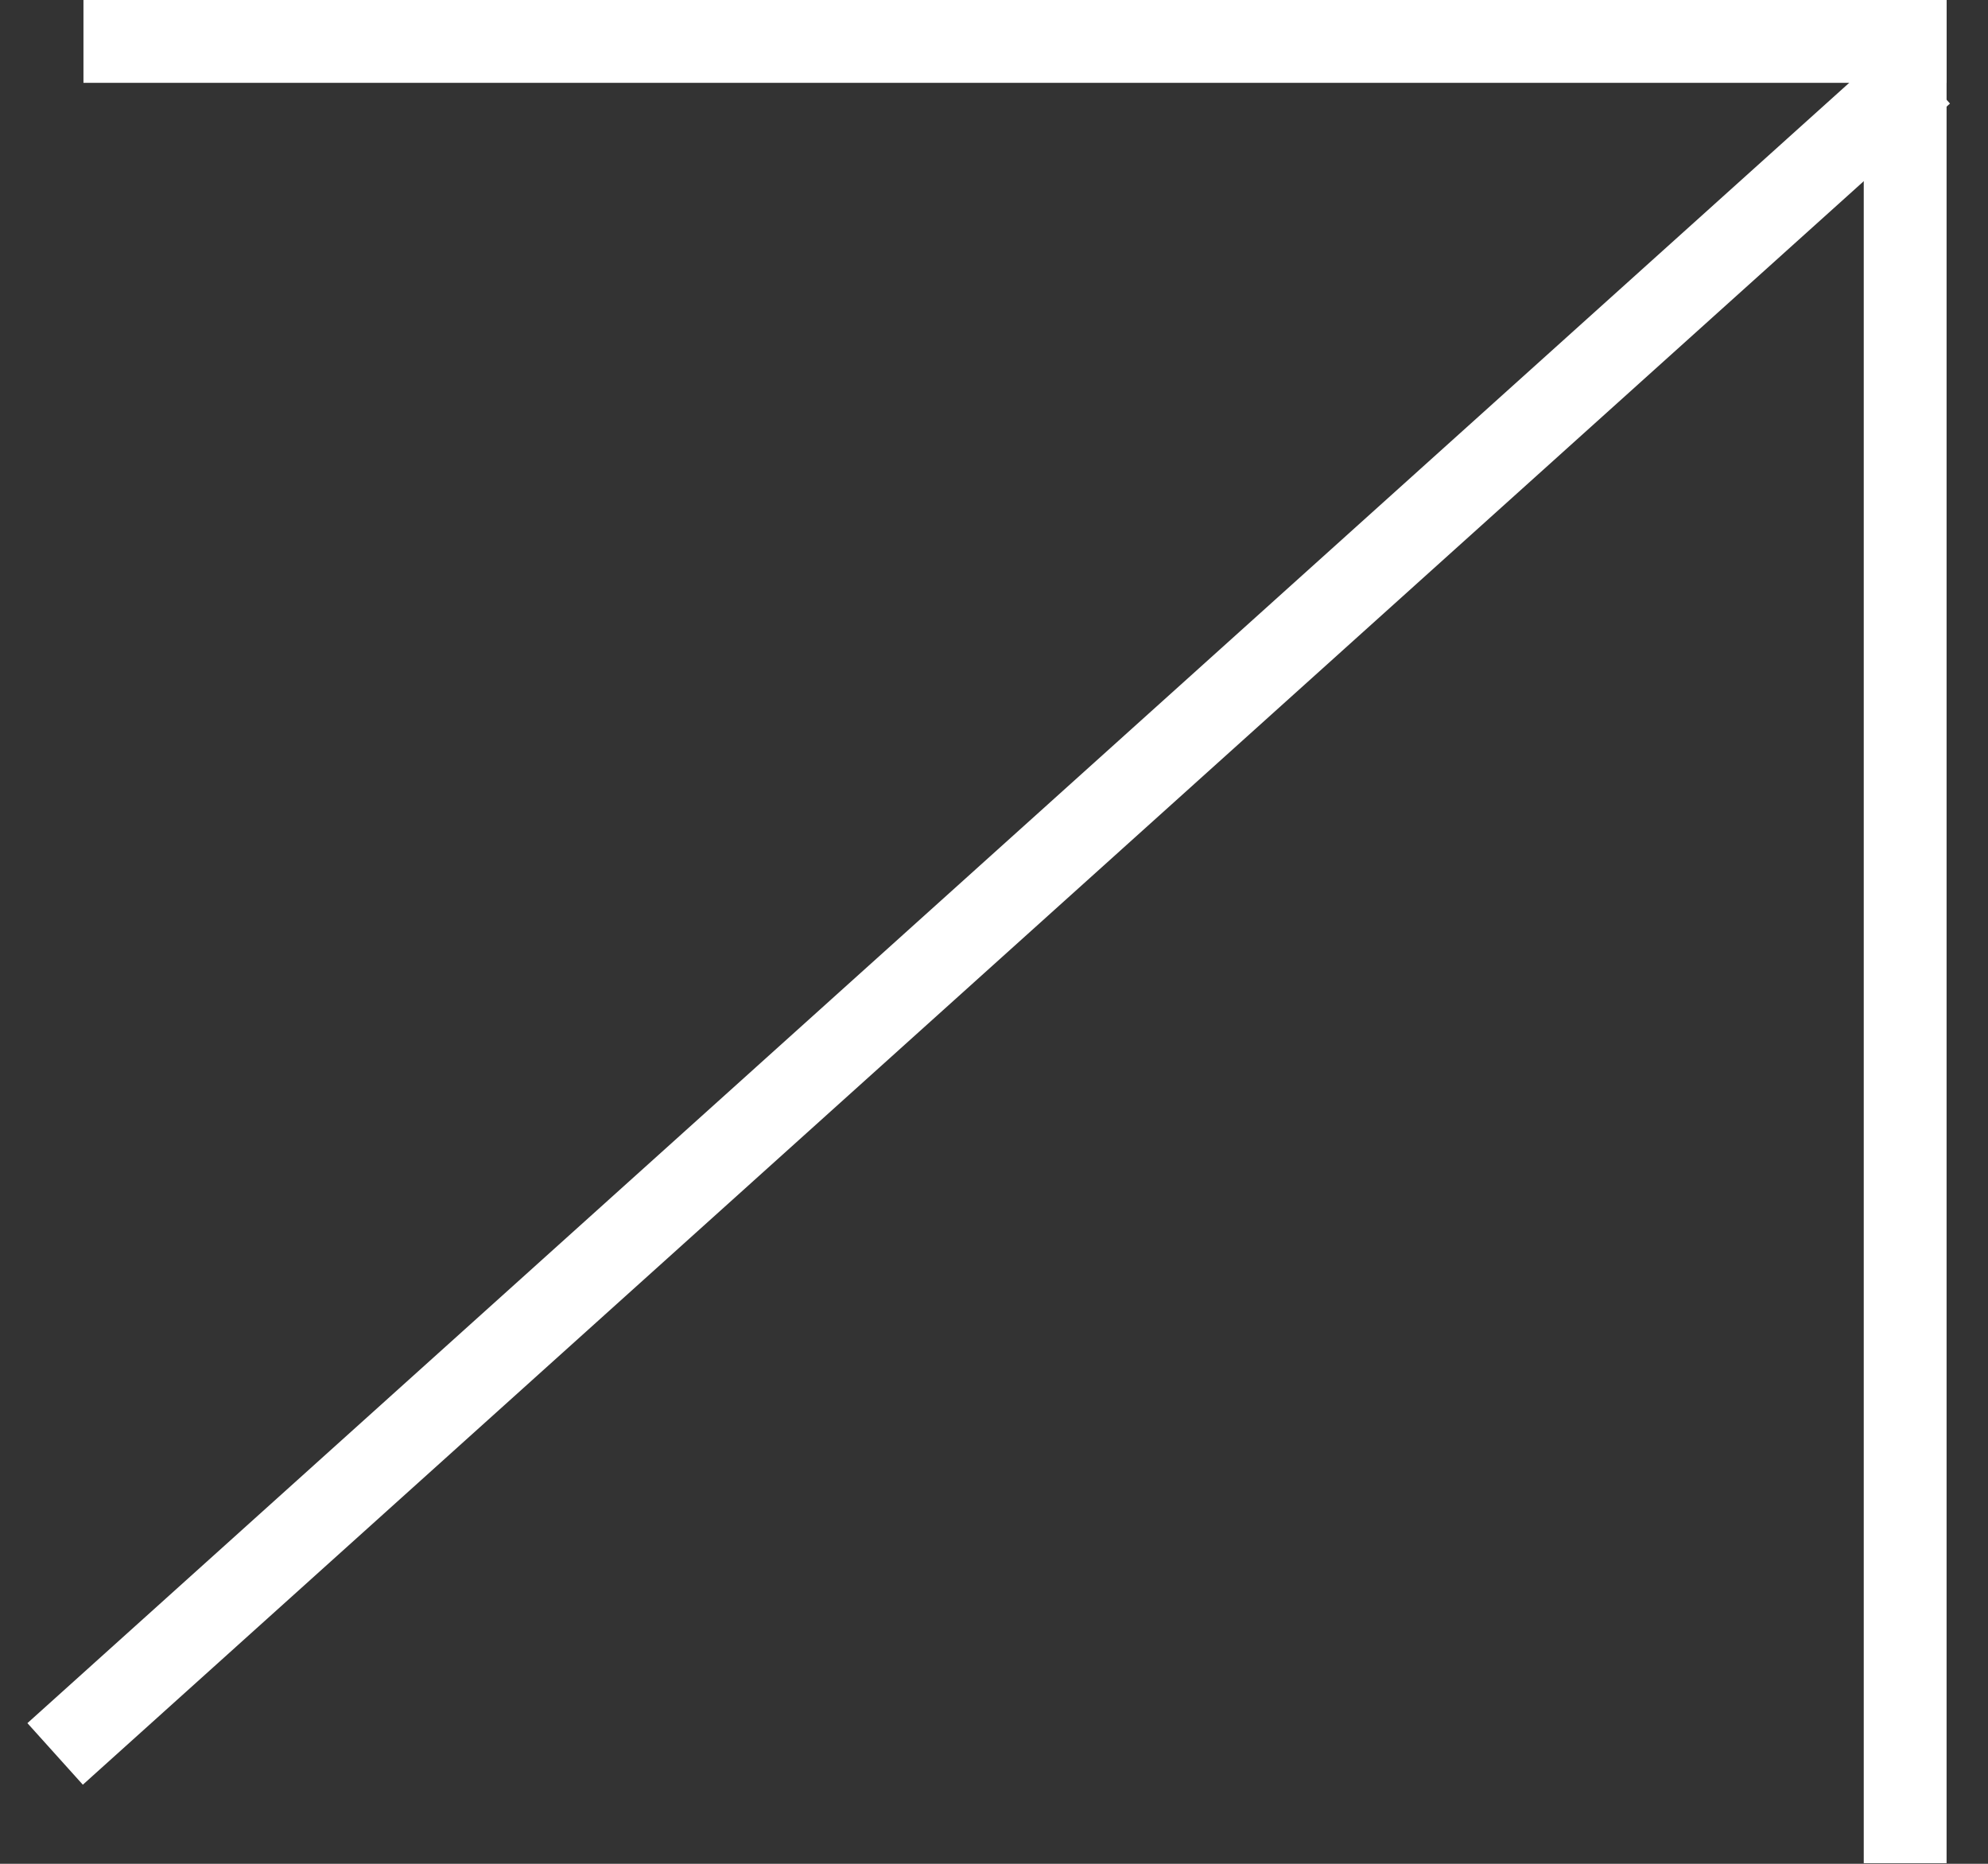
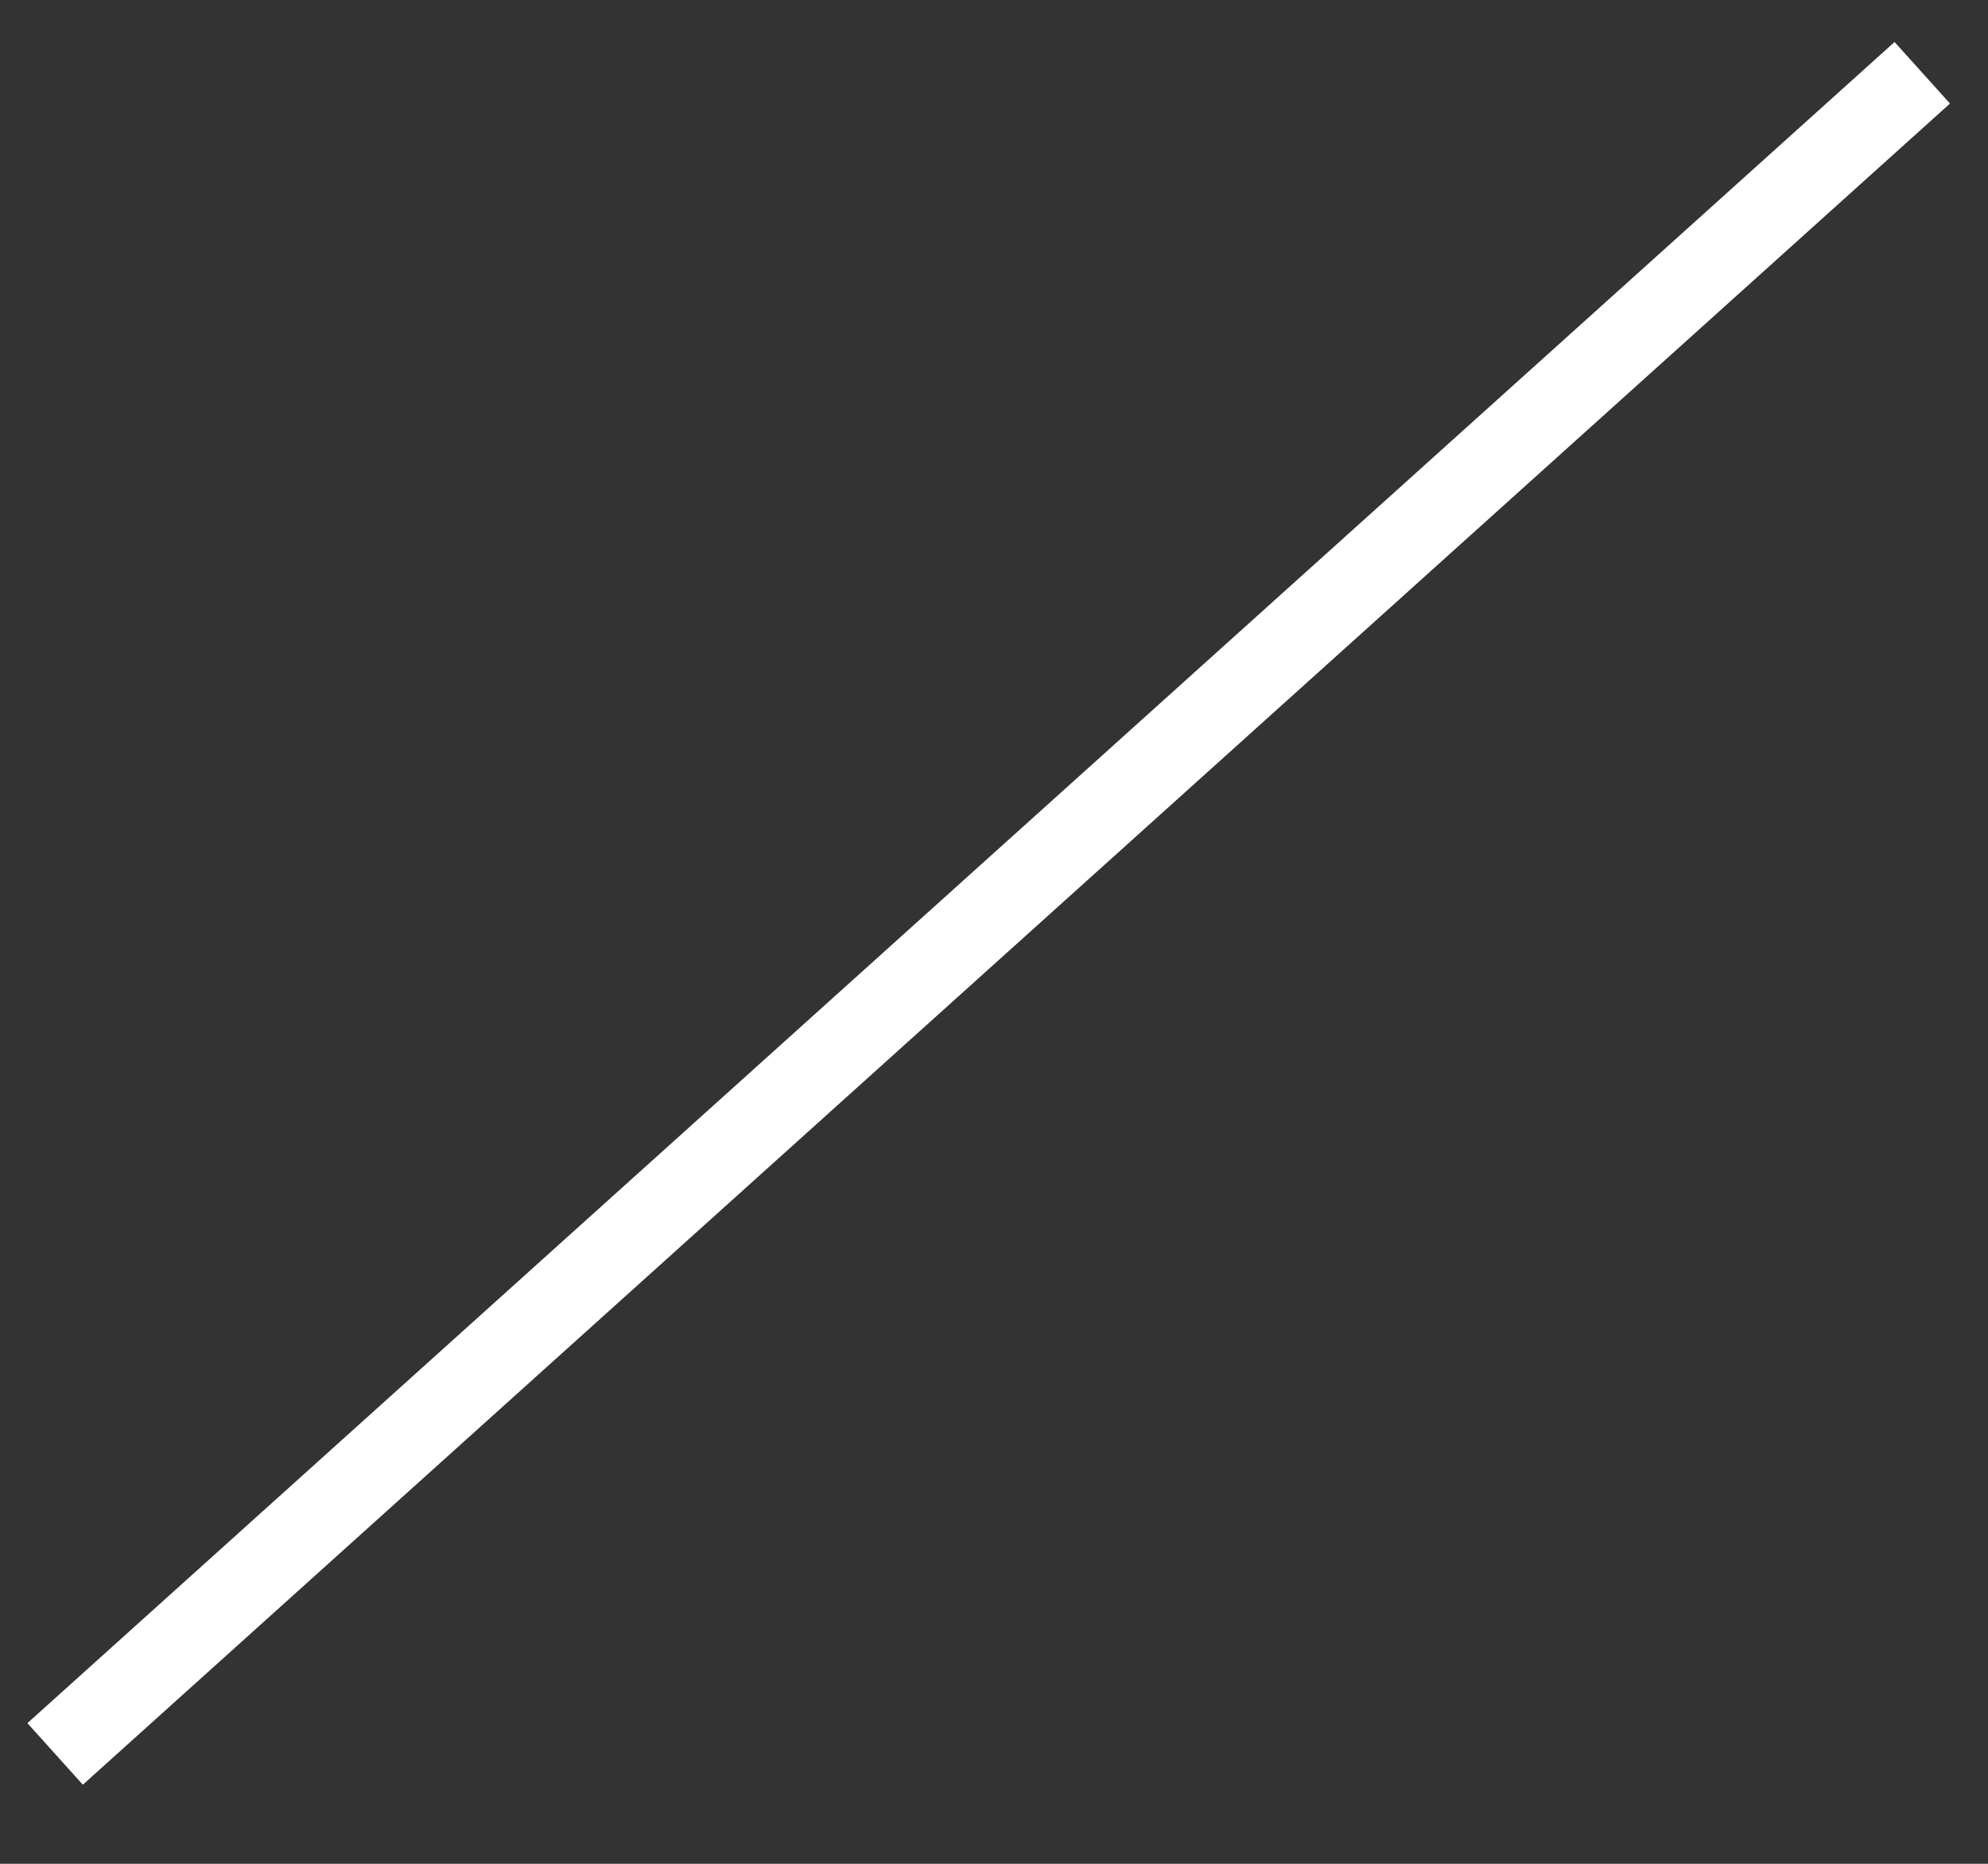
<svg xmlns="http://www.w3.org/2000/svg" width="48" height="45" viewBox="0 0 48 45" fill="none">
  <rect x="0" y="0" width="48" height="45" fill="#333333" stroke="none" />
  <line x1="1.331" y1="42.347" x2="46.413" y2="1.757" stroke="white" stroke-width="2" />
-   <line x1="47" y1="1" x2="2.015" y2="1" stroke="white" stroke-width="2" />
-   <line x1="46" y1="44.985" x2="46" y2="-3.77099e-06" stroke="white" stroke-width="2" />
</svg>